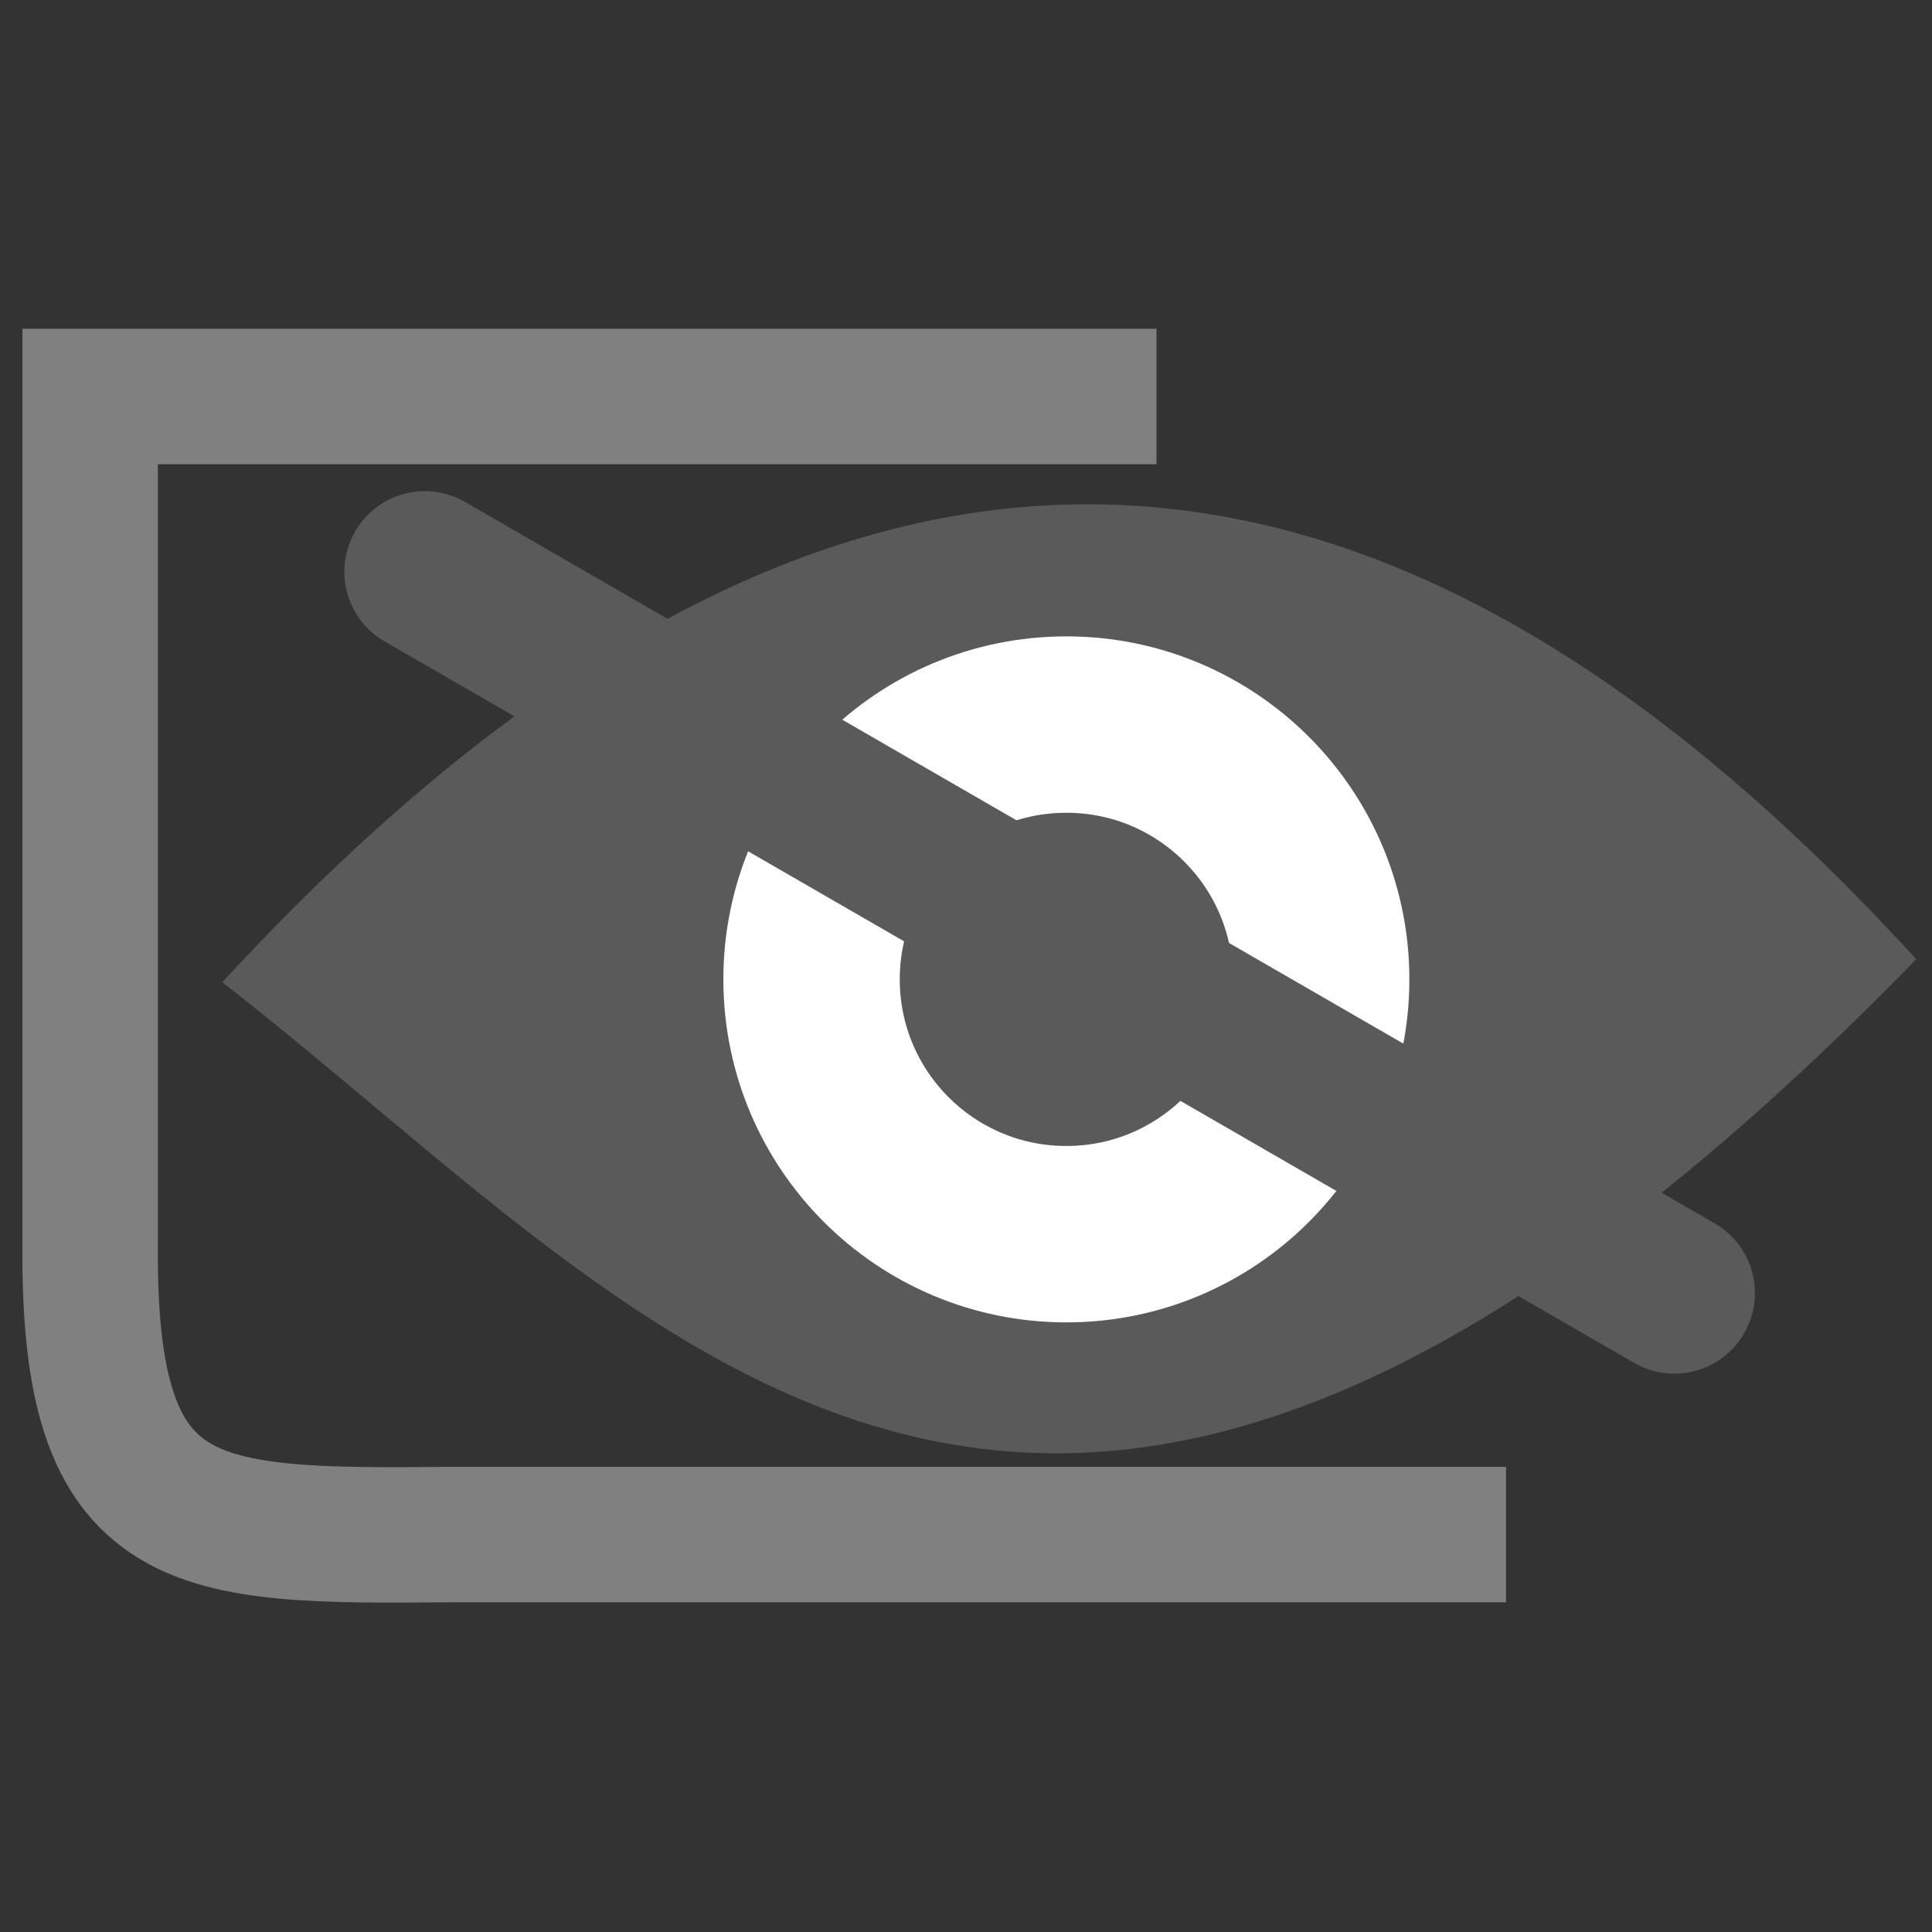
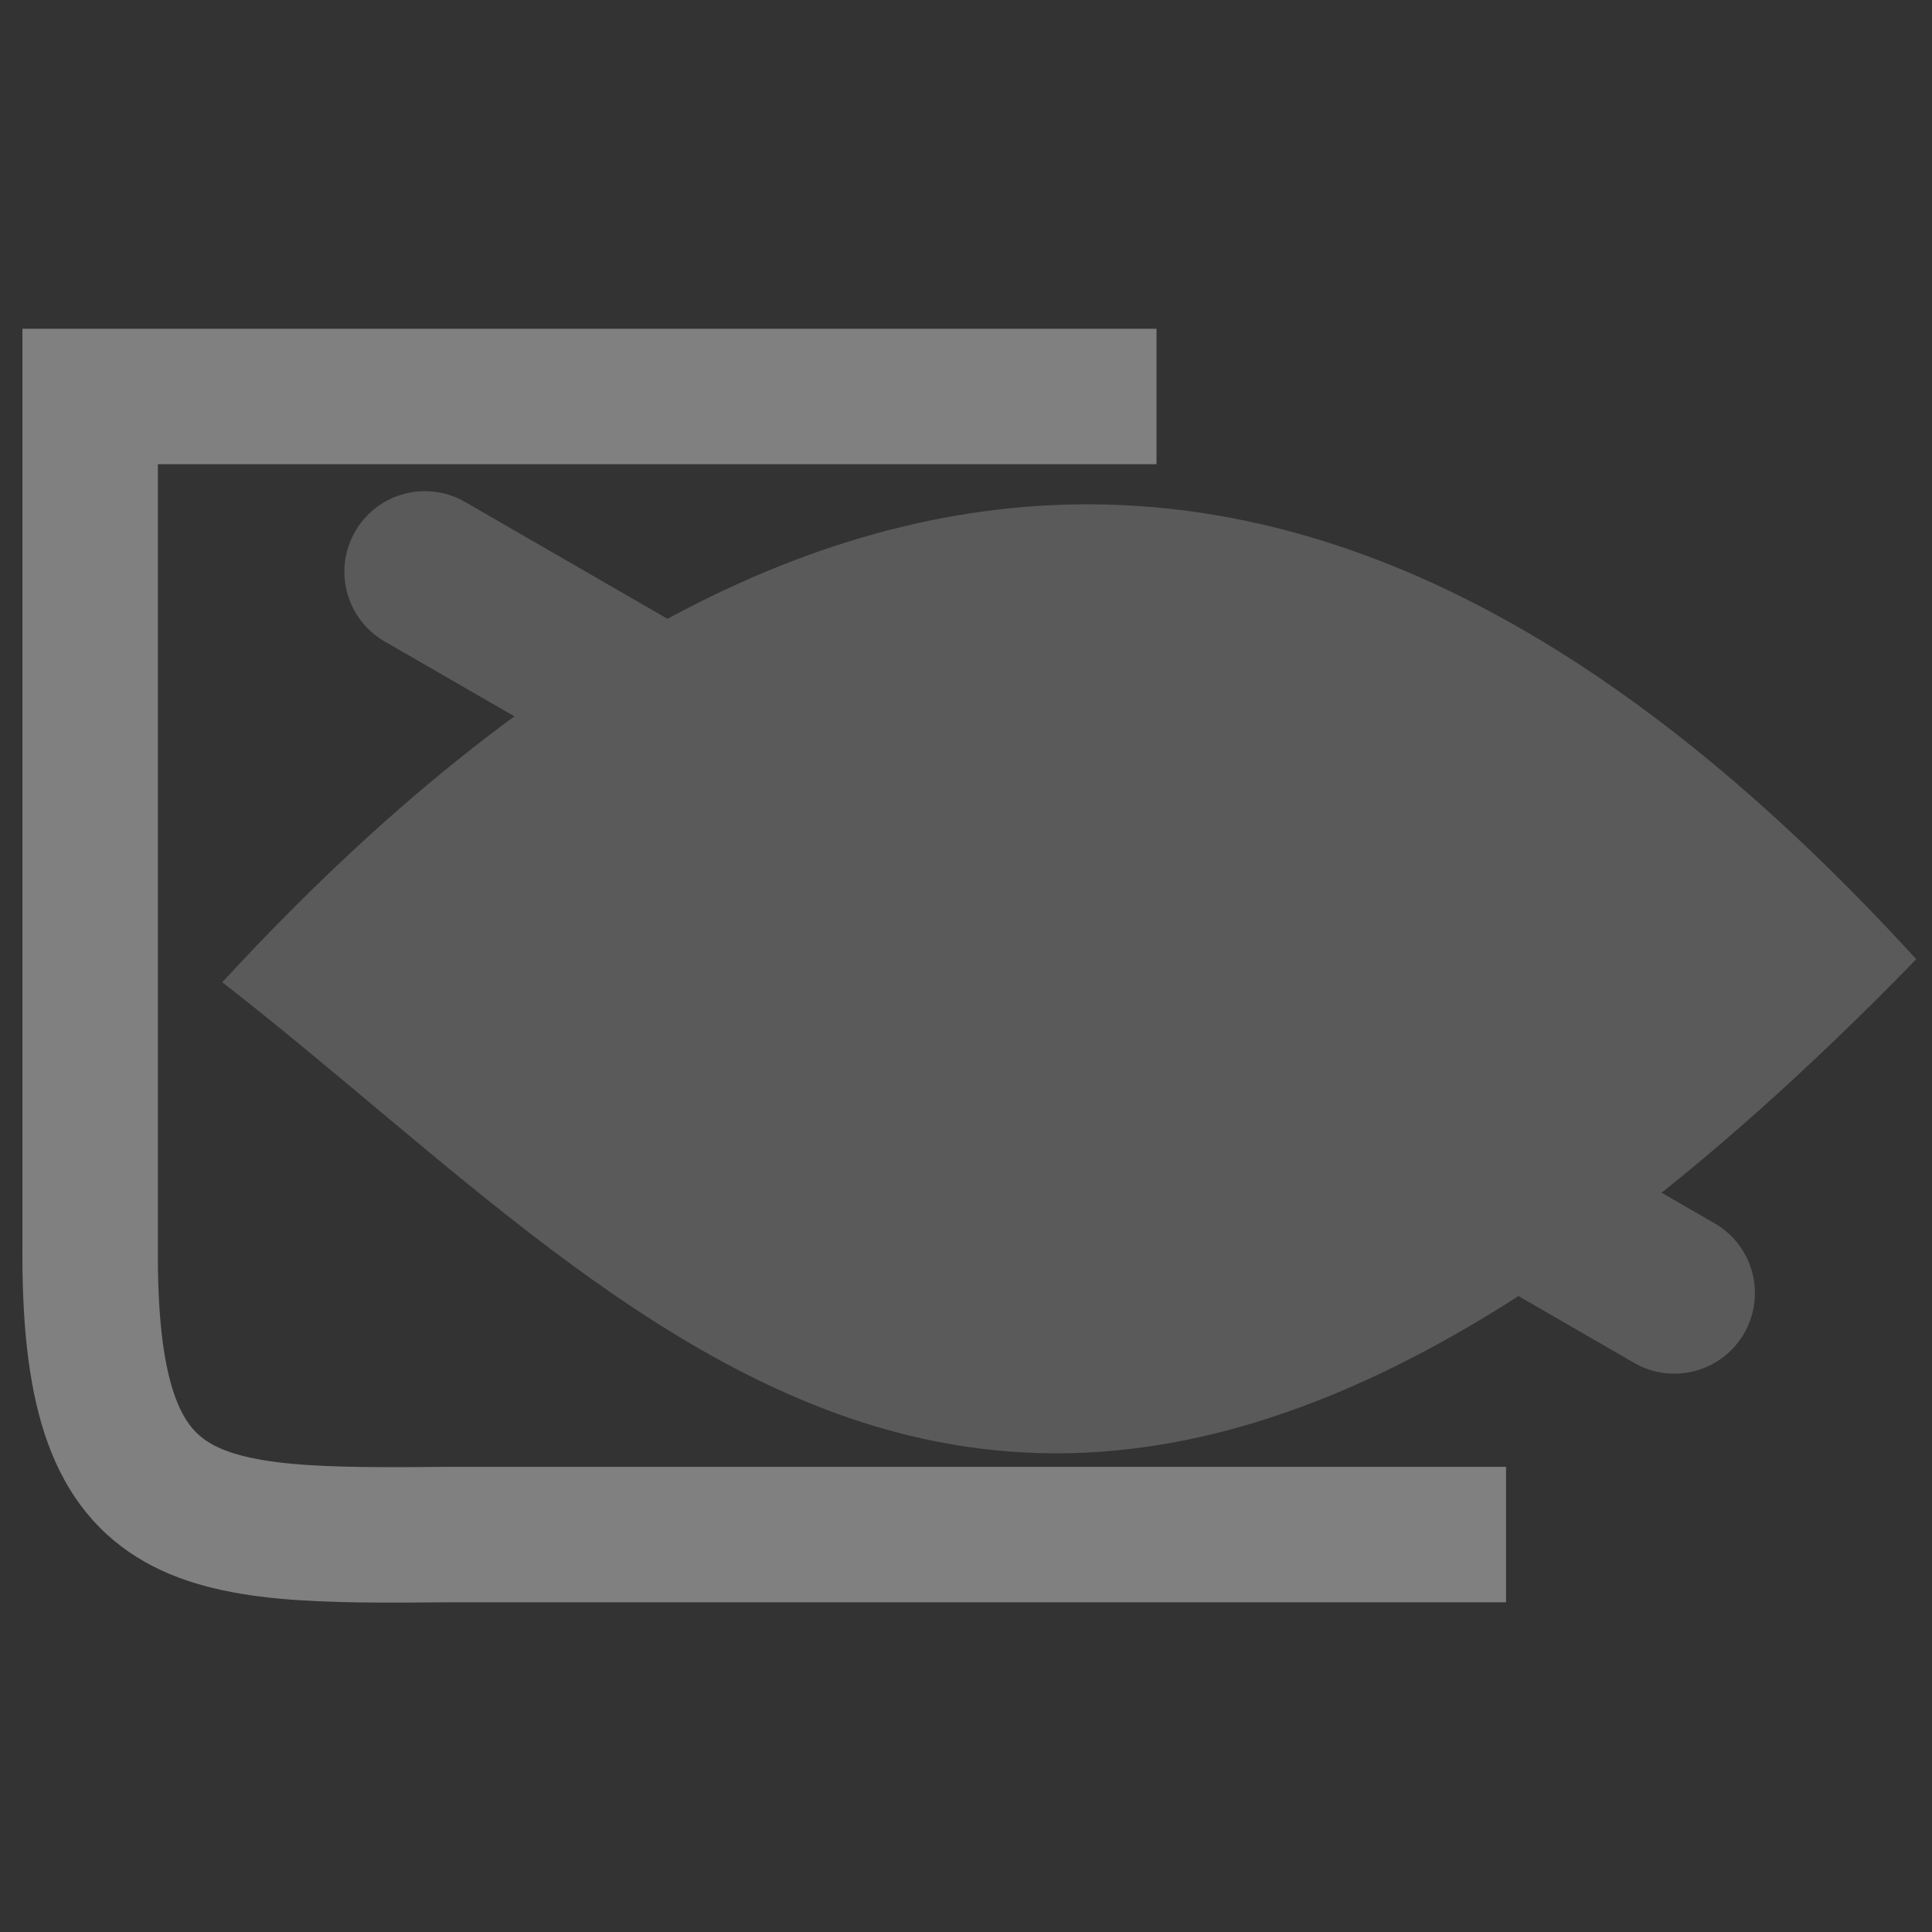
<svg xmlns="http://www.w3.org/2000/svg" viewBox="0 0 36 36">
  <rect x="0" y="0" width="36" height="36" fill="#333333" stroke="none" />
  <path fill="none" stroke="gray" stroke-width="2.524" d="M21.55 7.388H1.68V23.2c-.044 5.415 1.9 5.438 6.733 5.394h19.65" />
  <g transform="matrix(.447 0 0 .447 -480.658 -13.608)">
    <path fill="#5a5a5a" d="M1084.563 71.389c26.328-28.57 49.402-24.183 70.615-.96-36.311 37.317-52.139 15.3-70.616.96z" />
-     <circle cx="1119.75" cy="71.269" r="10.622" fill="none" stroke="#fff" stroke-linecap="round" stroke-width="7.353" paint-order="markers fill stroke" />
  </g>
  <path style="line-height:normal;font-variant-ligatures:normal;font-variant-position:normal;font-variant-caps:normal;font-variant-numeric:normal;font-variant-alternates:normal;font-variant-east-asian:normal;font-feature-settings:normal;font-variation-settings:normal;text-indent:0;text-align:start;text-decoration-line:none;text-decoration-style:solid;text-decoration-color:#000;text-transform:none;text-orientation:mixed;white-space:normal;shape-padding:0;shape-margin:0;inline-size:0;isolation:auto;mix-blend-mode:normal;solid-color:#000;solid-opacity:1" fill="#5a5a5a" d="M7.878 9.153a1.5 1.5 0 0 0-1.26.75 1.5 1.5 0 0 0 .549 2.049L30.45 25.395a1.5 1.5 0 0 0 2.049-.55 1.5 1.5 0 0 0-.55-2.05L8.668 9.354a1.5 1.5 0 0 0-.79-.201z" color="#000" font-family="sans-serif" font-weight="400" overflow="visible" />
</svg>